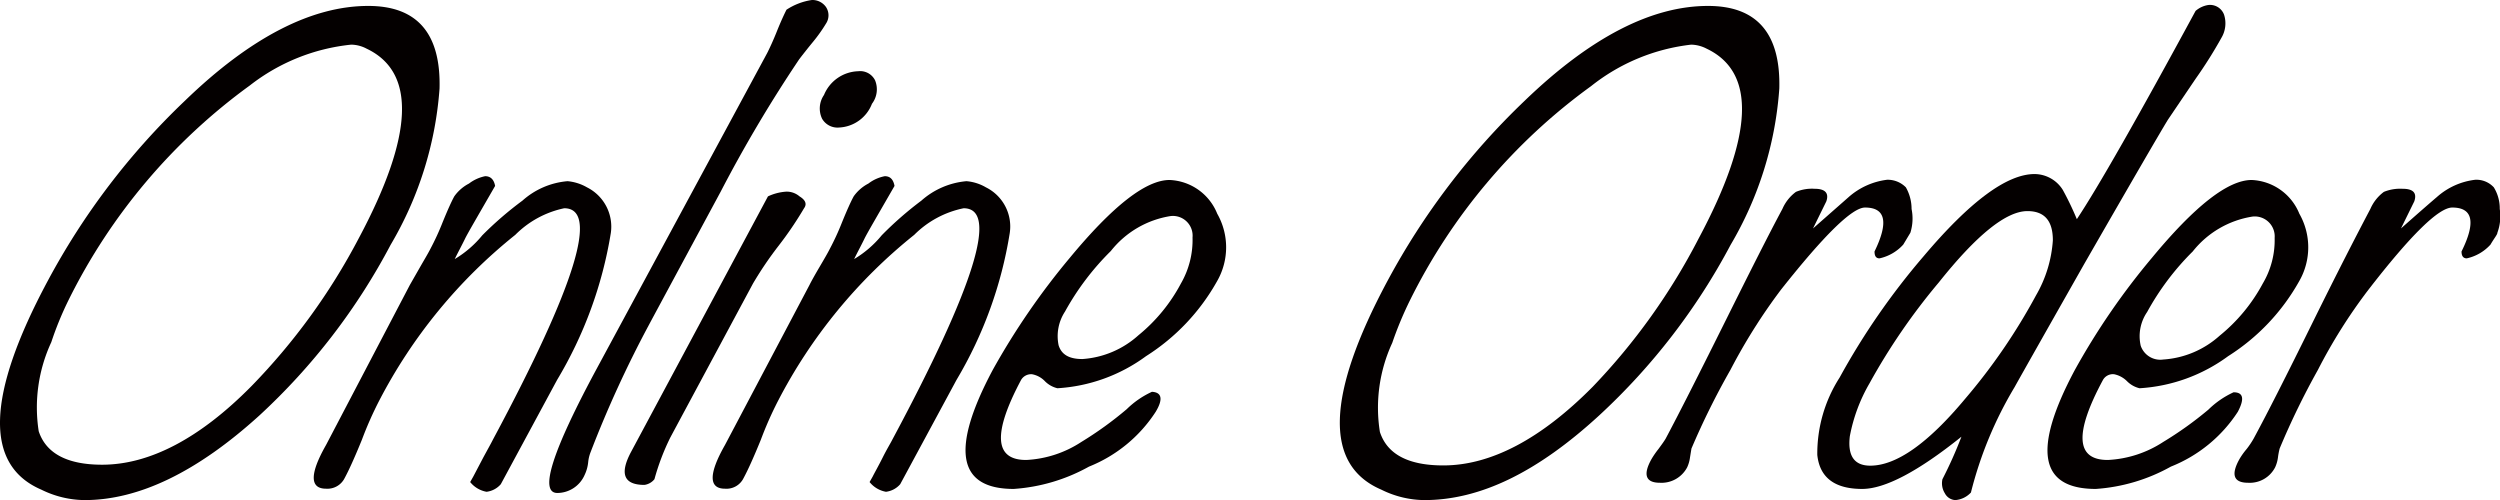
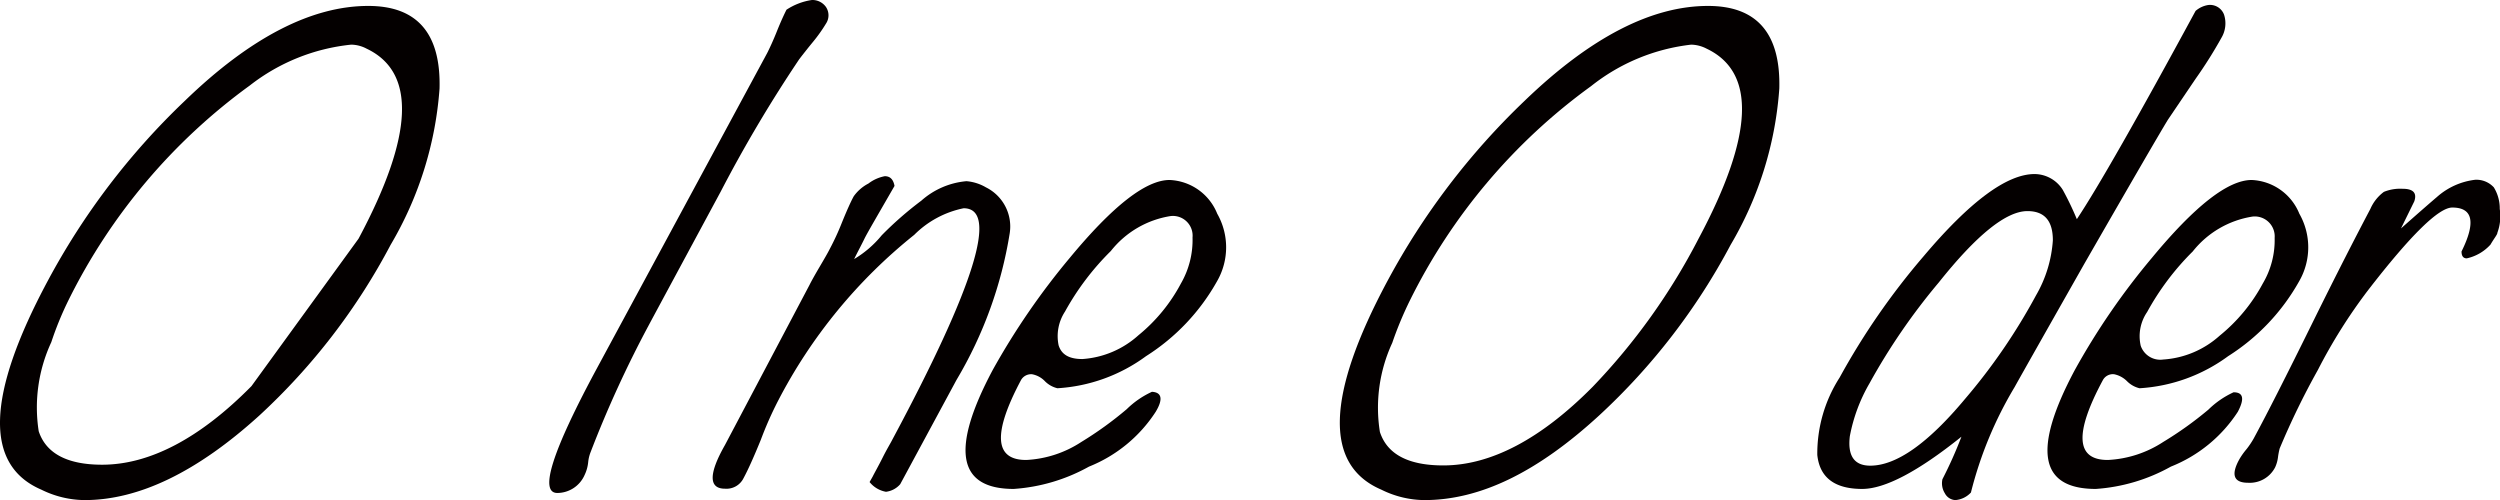
<svg xmlns="http://www.w3.org/2000/svg" width="105.28" height="21.06" viewBox="0 0 105.28 21.06">
  <defs>
    <style>
        .cls-1 {
            fill: #040000;
        }
    </style>
  </defs>
-   <path class="cls-1" d="M16.45,10.31a26.69,26.69,0,0,1-5.52,7.18Q7,21.06,3.56,21.06a4.19,4.19,0,0,1-1.82-.44q-3.61-1.55.27-8.79A30,30,0,0,1,7.78,4.25c2.79-2.7,5.37-4,7.73-4q3.09,0,3,3.48A15.06,15.06,0,0,1,16.45,10.31Zm-1.35-.26q3.48-6.51.34-8a1.43,1.43,0,0,0-.65-.17,8.3,8.3,0,0,0-4.27,1.72,24.71,24.71,0,0,0-7.64,9.05,13.81,13.81,0,0,0-.72,1.76,6.53,6.53,0,0,0-.53,3.75c.31.94,1.21,1.41,2.67,1.41,2,0,4.12-1.11,6.29-3.31A26.62,26.62,0,0,0,15.1,10.05Z" />
-   <path class="cls-1" d="M21.09,20.39a.94.94,0,0,1-.6.32,1.14,1.14,0,0,1-.69-.41l.13-.23.42-.8c.19-.35.33-.6.41-.76q5.22-9.74,3-9.74A4.09,4.09,0,0,0,21.7,9.89a21.76,21.76,0,0,0-5.74,7,15.18,15.18,0,0,0-.72,1.63c-.29.71-.53,1.25-.73,1.62a.81.81,0,0,1-.78.44c-.68,0-.7-.61,0-1.84L17.26,12l.44-.77c.19-.33.34-.58.43-.76a10.66,10.66,0,0,0,.51-1.11c.2-.49.36-.85.49-1.09a1.73,1.73,0,0,1,.62-.54,1.67,1.67,0,0,1,.68-.31c.23,0,.37.14.42.41-.73,1.27-1.16,2-1.27,2.23s-.3.58-.43.85a4.42,4.42,0,0,0,1.16-1A14.65,14.65,0,0,1,22,8.45a3.26,3.26,0,0,1,1.9-.82,2,2,0,0,1,.82.26,1.85,1.85,0,0,1,1,1.94A17.48,17.48,0,0,1,23.46,16Z" />
+   <path class="cls-1" d="M16.45,10.31a26.69,26.69,0,0,1-5.52,7.18Q7,21.06,3.56,21.06a4.19,4.19,0,0,1-1.82-.44q-3.61-1.55.27-8.79A30,30,0,0,1,7.78,4.25c2.79-2.7,5.37-4,7.73-4q3.09,0,3,3.48A15.06,15.06,0,0,1,16.45,10.31Zm-1.35-.26q3.48-6.51.34-8a1.43,1.43,0,0,0-.65-.17,8.3,8.3,0,0,0-4.27,1.72,24.71,24.71,0,0,0-7.64,9.05,13.81,13.81,0,0,0-.72,1.76,6.53,6.53,0,0,0-.53,3.75c.31.94,1.21,1.41,2.67,1.41,2,0,4.12-1.11,6.29-3.31Z" />
  <path class="cls-1" d="M24.62,20a1.26,1.26,0,0,1-1.15.76q-1.17,0,1.7-5.31L32.31,2.23c.11-.22.25-.52.41-.92s.3-.7.4-.9A2.65,2.65,0,0,1,34.19,0a.7.7,0,0,1,.59.29.63.63,0,0,1,0,.71,6.37,6.37,0,0,1-.54.76c-.32.39-.51.64-.58.73a57.63,57.63,0,0,0-3.31,5.58q-3.11,5.77-3,5.57a47,47,0,0,0-2.49,5.43,1.59,1.59,0,0,0-.09.39A1.6,1.6,0,0,1,24.62,20Z" />
-   <path class="cls-1" d="M33.86,8.77a15,15,0,0,1-1.08,1.59,15.23,15.23,0,0,0-1.07,1.58l-3.48,6.48a9.78,9.78,0,0,0-.67,1.76.66.66,0,0,1-.42.24q-1.3,0-.57-1.38L32.34,8.27a2.13,2.13,0,0,1,.78-.2.83.83,0,0,1,.55.2C33.9,8.41,34,8.58,33.86,8.77Zm2.86-4.4a1.56,1.56,0,0,1-1.38,1A.75.75,0,0,1,34.62,5,1,1,0,0,1,34.7,4a1.61,1.61,0,0,1,1.44-1,.7.7,0,0,1,.71.38A1,1,0,0,1,36.72,4.37Z" />
  <path class="cls-1" d="M37.91,20.39a.94.94,0,0,1-.6.32,1.14,1.14,0,0,1-.69-.41l.13-.23c.09-.18.24-.44.42-.8s.33-.6.41-.76q5.22-9.74,3-9.74a4.09,4.09,0,0,0-2.08,1.12,21.76,21.76,0,0,0-5.74,7,15.18,15.18,0,0,0-.72,1.63c-.29.71-.53,1.25-.73,1.62a.8.8,0,0,1-.78.44c-.68,0-.7-.61,0-1.84L34.09,12c.09-.18.23-.43.43-.77s.34-.58.43-.76a10.66,10.66,0,0,0,.51-1.11c.2-.49.36-.85.49-1.09a1.73,1.73,0,0,1,.62-.54,1.64,1.64,0,0,1,.69-.31c.23,0,.36.14.41.41-.73,1.27-1.16,2-1.27,2.23s-.3.58-.43.85a4.42,4.42,0,0,0,1.16-1A14.65,14.65,0,0,1,38.8,8.45a3.29,3.29,0,0,1,1.9-.82,1.94,1.94,0,0,1,.82.26,1.84,1.84,0,0,1,1,1.94A17.48,17.48,0,0,1,40.28,16Z" />
  <path class="cls-1" d="M48.67,17.34a6,6,0,0,1-2.81,2.31,7.56,7.56,0,0,1-3.17.94q-3.55,0-.89-5a30.28,30.28,0,0,1,3.25-4.73q2.72-3.29,4.21-3.28a2.26,2.26,0,0,1,2,1.42,2.86,2.86,0,0,1,0,2.83,8.84,8.84,0,0,1-3,3.17,7,7,0,0,1-3.73,1.35,1.1,1.1,0,0,1-.52-.29,1,1,0,0,0-.55-.3A.49.49,0,0,0,43,16q-1.8,3.38.22,3.37a4.64,4.64,0,0,0,2.32-.76,15.07,15.07,0,0,0,1.91-1.38,3.73,3.73,0,0,1,1.06-.73C48.91,16.52,49,16.79,48.67,17.34Zm1.06-5.4A3.66,3.66,0,0,0,50.22,10a.83.83,0,0,0-.93-.9,4,4,0,0,0-2.51,1.47,11.14,11.14,0,0,0-1.93,2.55,1.89,1.89,0,0,0-.27,1.42c.12.39.44.58,1,.58a3.91,3.91,0,0,0,2.36-1A7.09,7.09,0,0,0,49.73,11.94Z" />
  <path class="cls-1" d="M72.88,10.31a26.93,26.93,0,0,1-5.53,7.18c-2.59,2.38-5,3.57-7.37,3.57a4.15,4.15,0,0,1-1.81-.44q-3.62-1.55.26-8.79A30.27,30.27,0,0,1,64.2,4.25c2.8-2.7,5.37-4,7.73-4q3.09,0,3,3.48A15,15,0,0,1,72.88,10.31Zm-1.35-.26q3.48-6.51.34-8a1.47,1.47,0,0,0-.65-.17A8.27,8.27,0,0,0,67,3.63a24.61,24.61,0,0,0-7.64,9.05,15.14,15.14,0,0,0-.73,1.76,6.5,6.5,0,0,0-.52,3.75q.46,1.41,2.67,1.41c2,0,4.11-1.11,6.29-3.31A26.62,26.62,0,0,0,71.53,10.05Z" />
-   <path class="cls-1" d="M80.45,9.8l-.3.5a1.89,1.89,0,0,1-1,.58c-.14,0-.21-.09-.21-.29.6-1.23.47-1.85-.4-1.85C78,8.74,76.82,9.9,75,12.2a24.06,24.06,0,0,0-2.13,3.38,32.1,32.1,0,0,0-1.64,3.31l-.06.37a1.43,1.43,0,0,1-.12.42,1.22,1.22,0,0,1-1.15.65c-.6,0-.72-.34-.35-1a3.66,3.66,0,0,1,.29-.42c.14-.19.24-.33.3-.43.57-1.07,1.39-2.69,2.46-4.84s1.88-3.76,2.46-4.84a1.77,1.77,0,0,1,.57-.72,1.76,1.76,0,0,1,.79-.13c.44,0,.61.18.49.53l-.56,1.14,1.5-1.32a3,3,0,0,1,1.62-.73,1.07,1.07,0,0,1,.79.32,1.83,1.83,0,0,1,.24.91A2,2,0,0,1,80.45,9.8Z" />
  <path class="cls-1" d="M93.55,1.59a18.81,18.81,0,0,1-1.09,1.73L91.29,5.05q-.56.92-3.51,6.05-2.67,4.71-2.94,5.2A16.32,16.32,0,0,0,83,20.74a1,1,0,0,1-.66.32.53.53,0,0,1-.44-.29.79.79,0,0,1-.1-.59,17.59,17.59,0,0,0,.8-1.79c-1.83,1.47-3.23,2.2-4.18,2.2-1.16,0-1.79-.48-1.89-1.43a5.93,5.93,0,0,1,.94-3.26A29.88,29.88,0,0,1,81,10.8q2.93-3.47,4.68-3.47A1.41,1.41,0,0,1,86.87,8a12.52,12.52,0,0,1,.59,1.23q1.33-2,5-8.77A1.06,1.06,0,0,1,93,.21a.63.63,0,0,1,.66.41A1.19,1.19,0,0,1,93.55,1.59ZM85.74,12.44a5.32,5.32,0,0,0,.71-2.32c0-.82-.35-1.23-1.07-1.23q-1.34,0-3.73,3a26.42,26.42,0,0,0-2.92,4.25,7,7,0,0,0-.83,2.23c-.1.83.19,1.24.86,1.24q1.65,0,4-2.82A24.89,24.89,0,0,0,85.74,12.44Z" />
  <path class="cls-1" d="M94.24,17.34a6,6,0,0,1-2.82,2.31,7.52,7.52,0,0,1-3.16.94c-2.38,0-2.67-1.66-.89-5a29.61,29.61,0,0,1,3.25-4.73q2.72-3.29,4.21-3.28a2.27,2.27,0,0,1,2,1.42,2.86,2.86,0,0,1,0,2.83,8.84,8.84,0,0,1-3,3.17,7,7,0,0,1-3.73,1.35,1.1,1.1,0,0,1-.52-.29,1.07,1.07,0,0,0-.55-.3.48.48,0,0,0-.47.24q-1.82,3.38.21,3.37a4.67,4.67,0,0,0,2.33-.76A15.07,15.07,0,0,0,93,17.25a3.73,3.73,0,0,1,1.06-.73C94.47,16.52,94.53,16.79,94.24,17.34Zm1.05-5.4a3.58,3.58,0,0,0,.5-1.92.84.84,0,0,0-.93-.9,4,4,0,0,0-2.52,1.47,11.08,11.08,0,0,0-1.92,2.55,1.8,1.8,0,0,0-.27,1.42.87.87,0,0,0,.95.58,3.93,3.93,0,0,0,2.37-1A7.2,7.2,0,0,0,95.29,11.94Z" />
  <path class="cls-1" d="M105.17,9.8c0,.08-.14.24-.29.5a1.89,1.89,0,0,1-1,.58c-.14,0-.22-.09-.22-.29.61-1.23.48-1.85-.39-1.85-.57,0-1.75,1.16-3.53,3.46a22.35,22.35,0,0,0-2.13,3.38A32.1,32.1,0,0,0,96,18.89a3.08,3.08,0,0,0-.07.37,1.43,1.43,0,0,1-.12.42,1.2,1.2,0,0,1-1.14.65c-.61,0-.73-.34-.36-1a3,3,0,0,1,.3-.42,3.58,3.58,0,0,0,.29-.43c.58-1.07,1.4-2.69,2.46-4.84s1.89-3.76,2.46-4.84a1.77,1.77,0,0,1,.57-.72,1.82,1.82,0,0,1,.79-.13c.45,0,.61.18.49.53l-.56,1.14c.88-.78,1.39-1.22,1.51-1.32a2.94,2.94,0,0,1,1.62-.73,1,1,0,0,1,.78.32,1.7,1.7,0,0,1,.25.91A2,2,0,0,1,105.17,9.8Z" />
</svg>